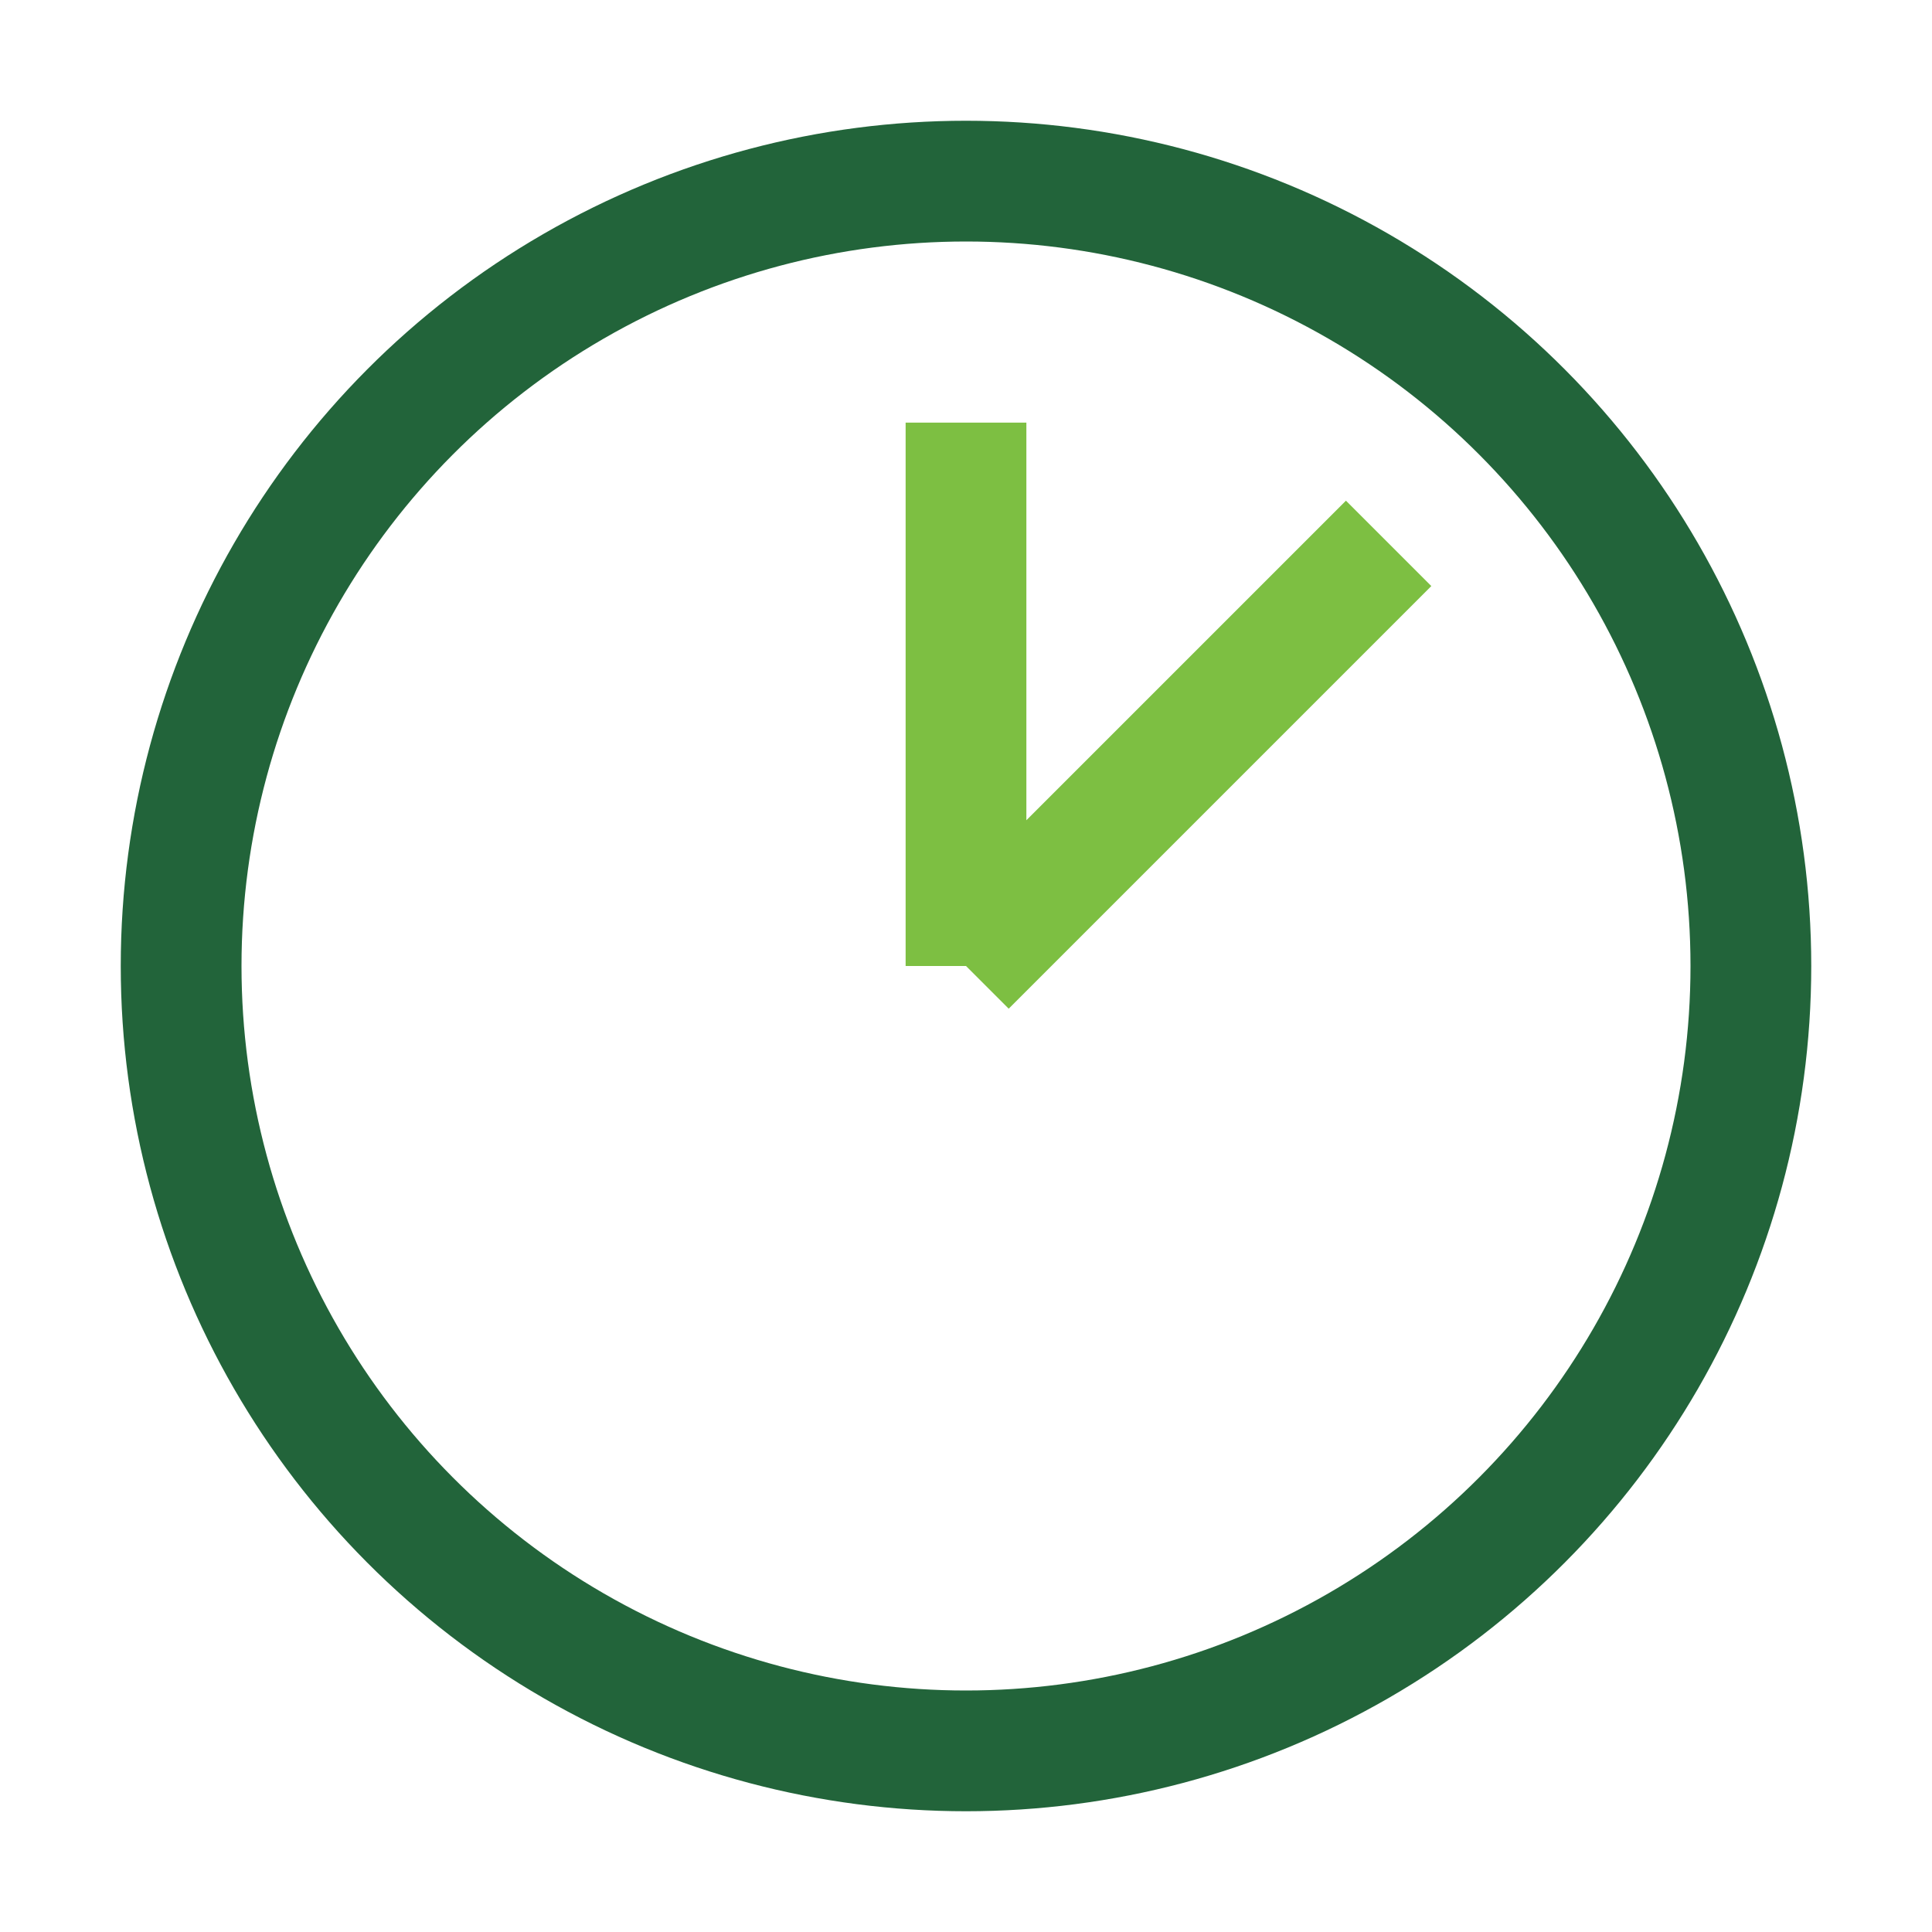
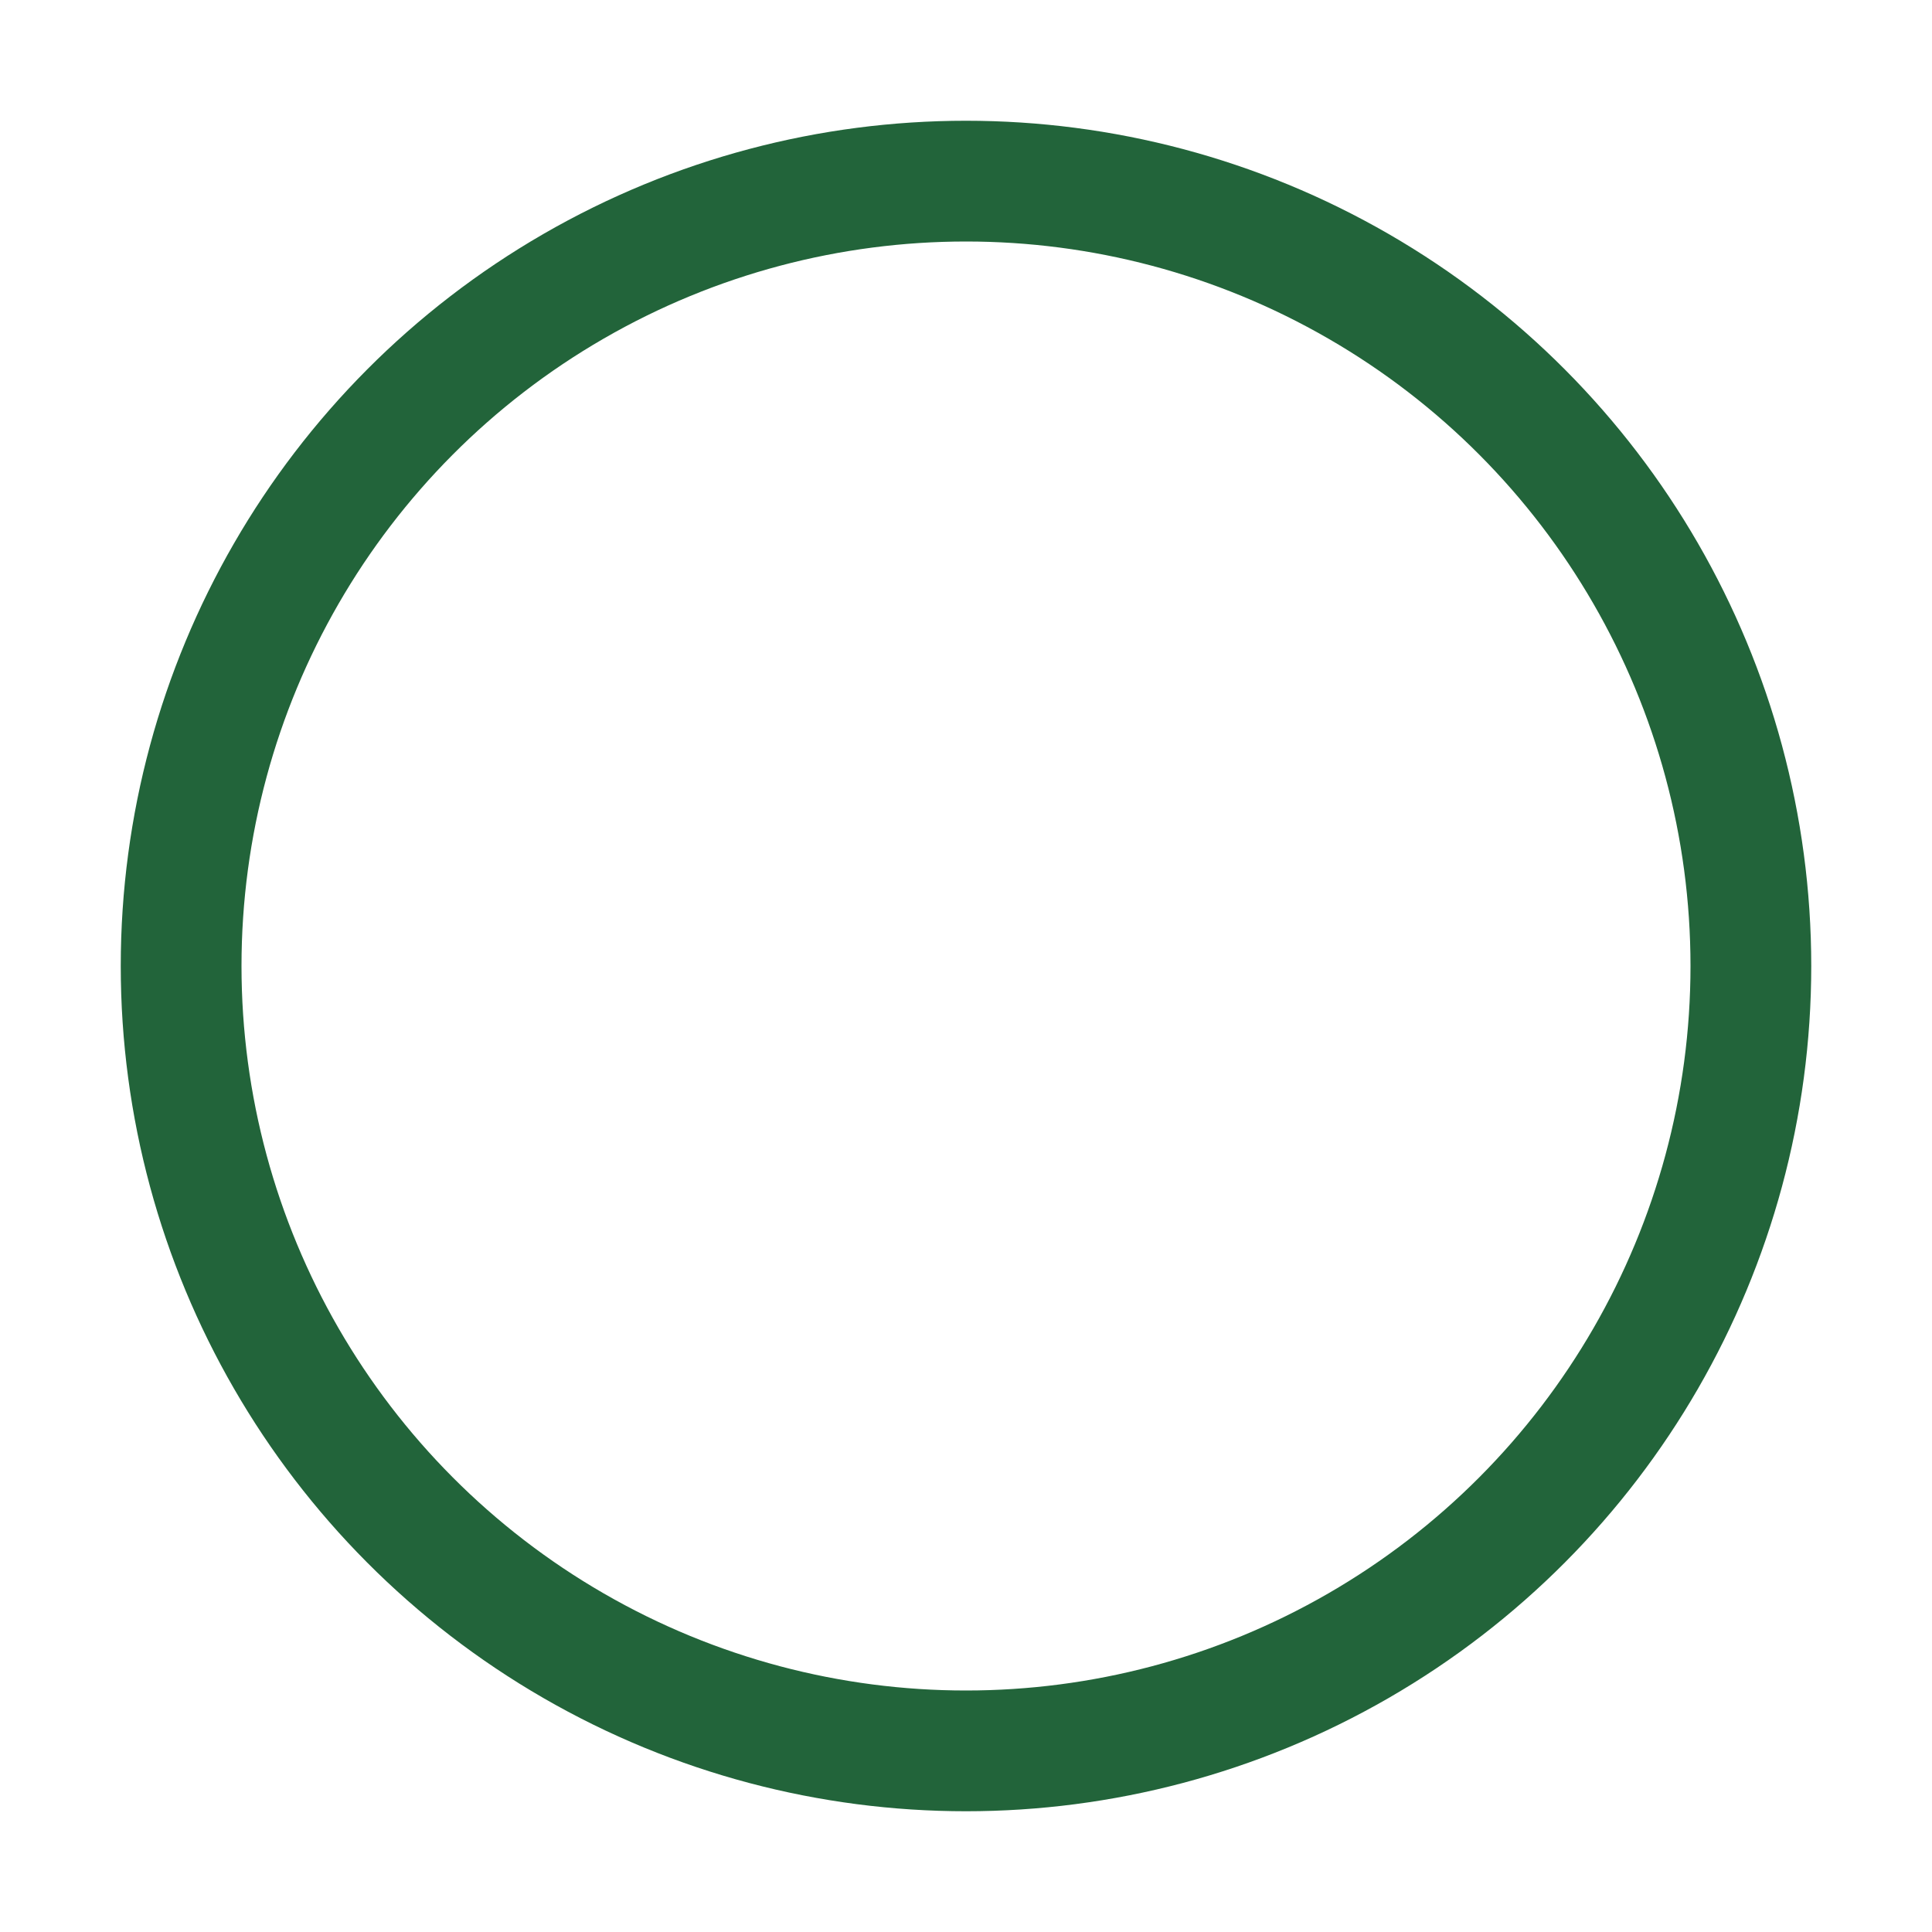
<svg xmlns="http://www.w3.org/2000/svg" width="32" height="32" viewBox="0 0 32 32">
  <circle cx="16" cy="16" r="13" fill="none" stroke="#22643A" stroke-width="2" />
-   <path d="M16 16l7-7M16 16v-9" stroke="#7DBF42" stroke-width="2" />
</svg>